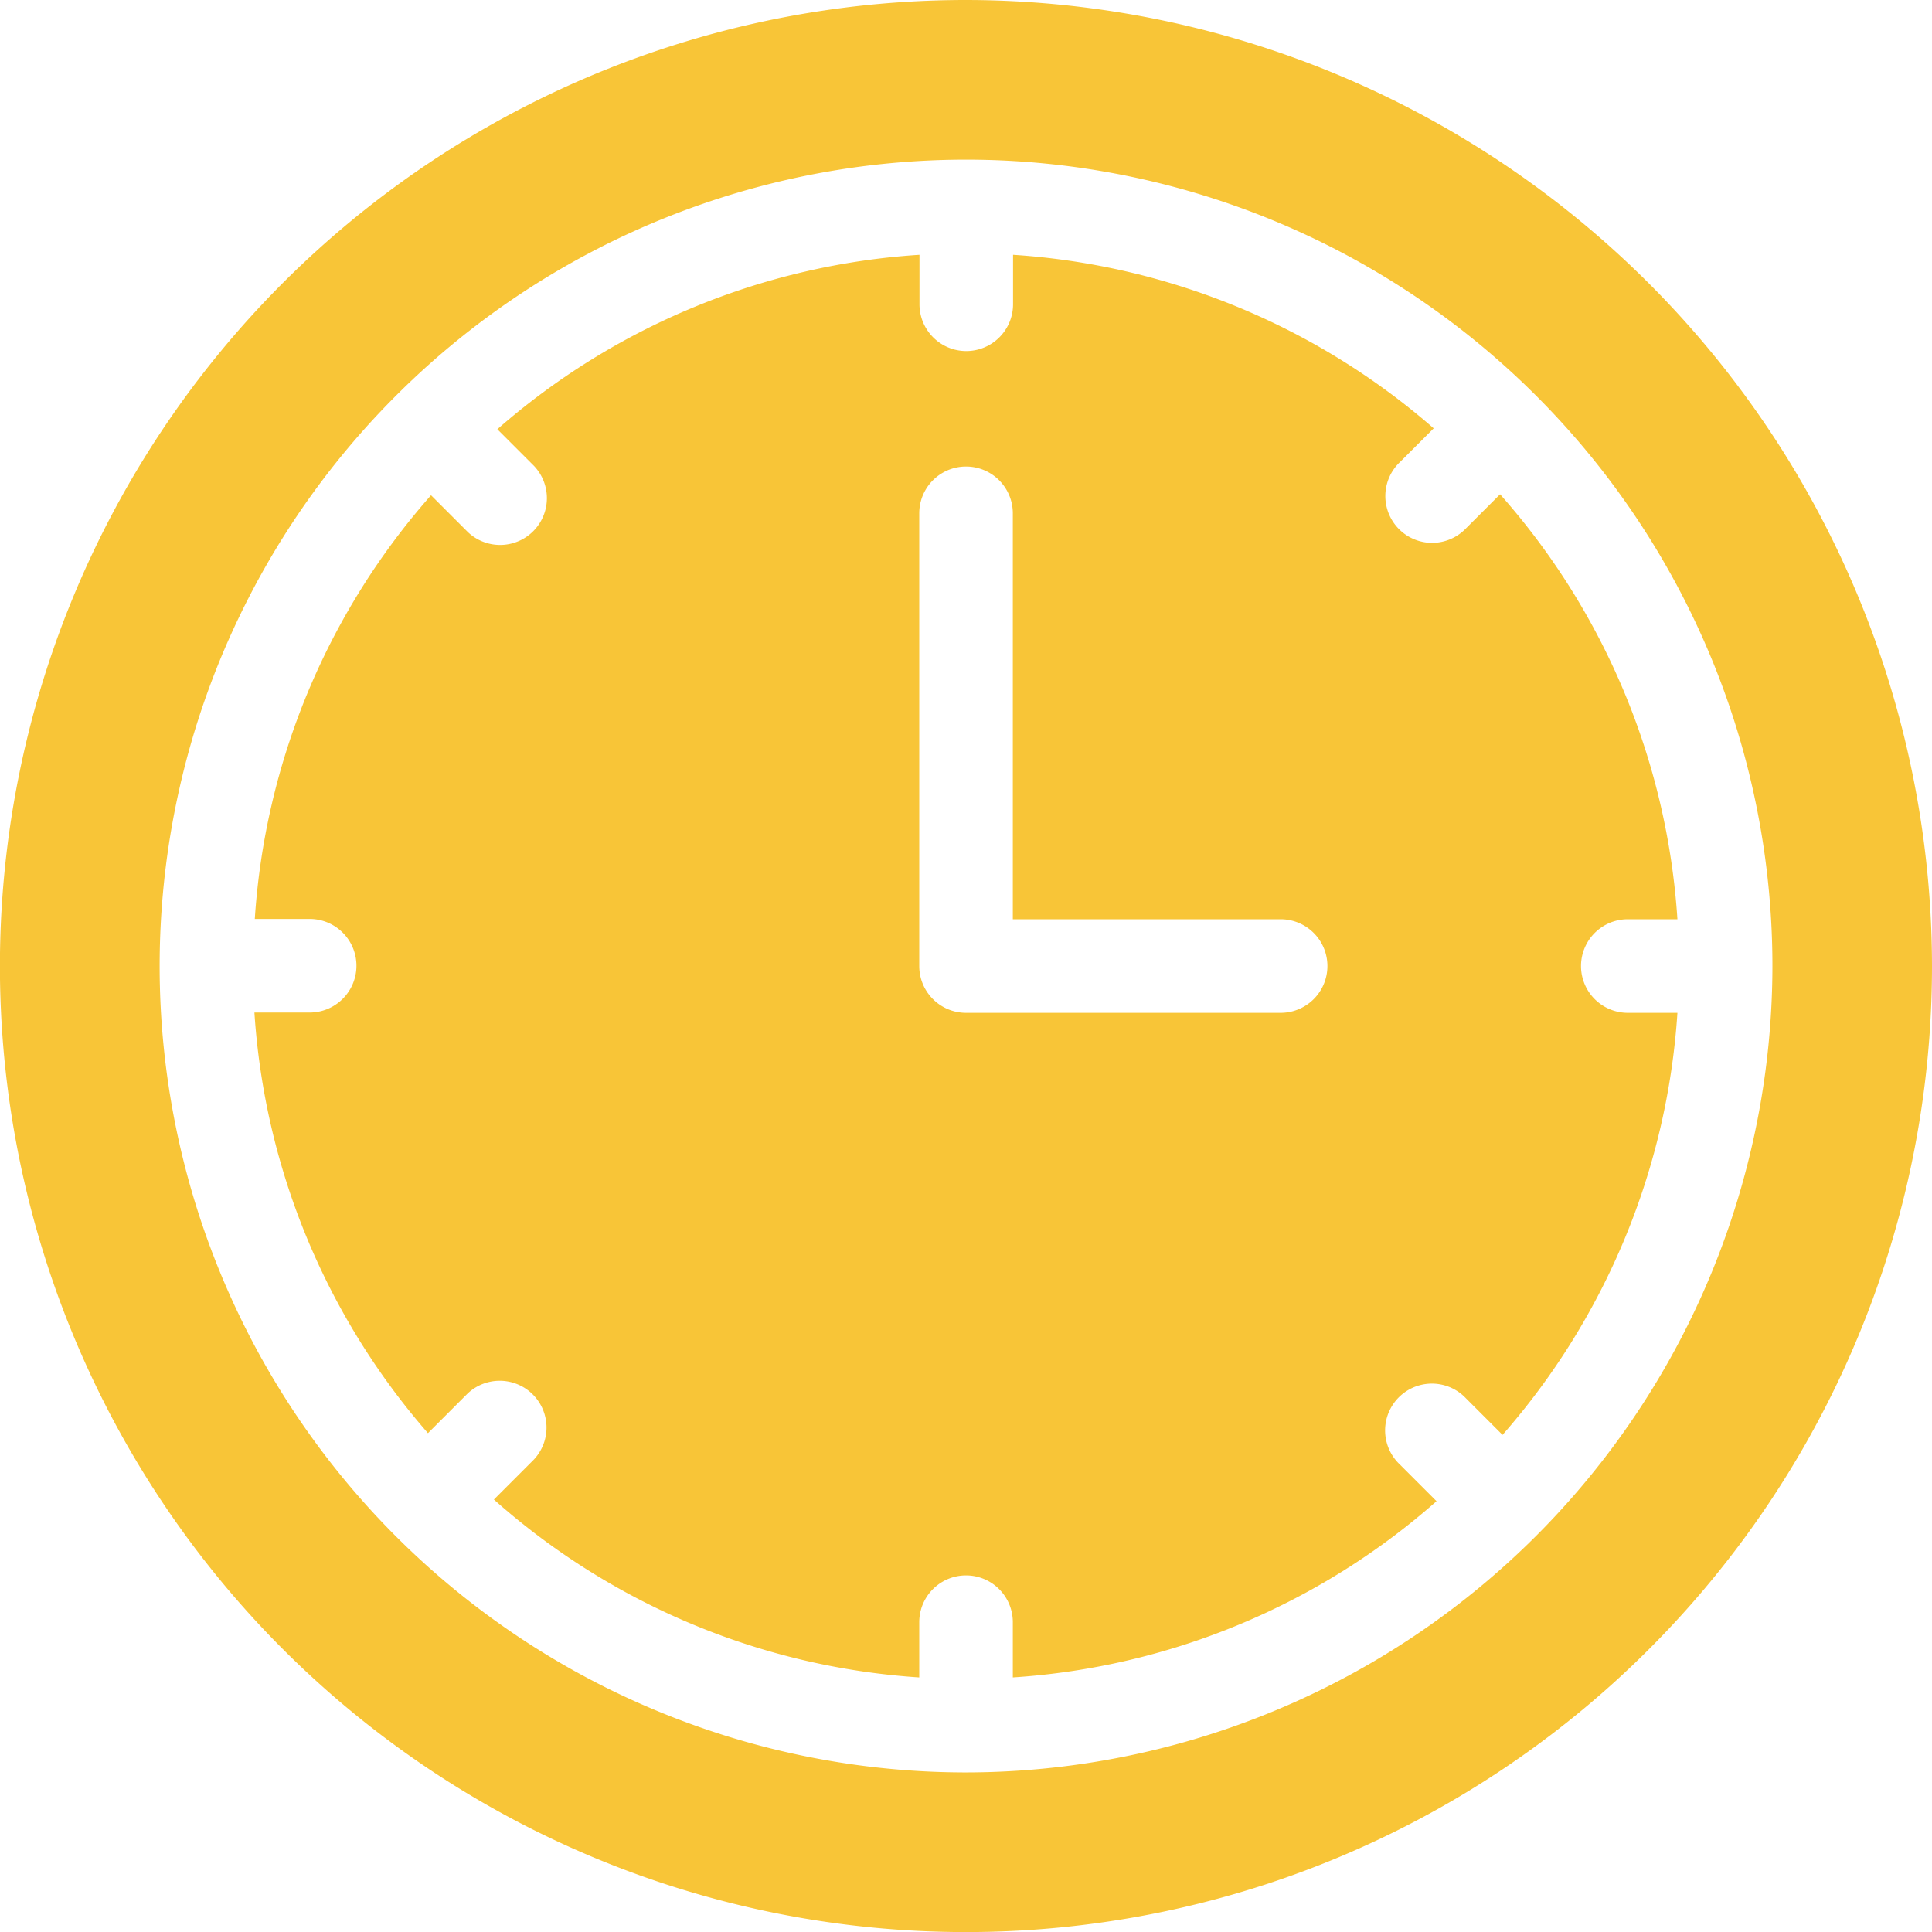
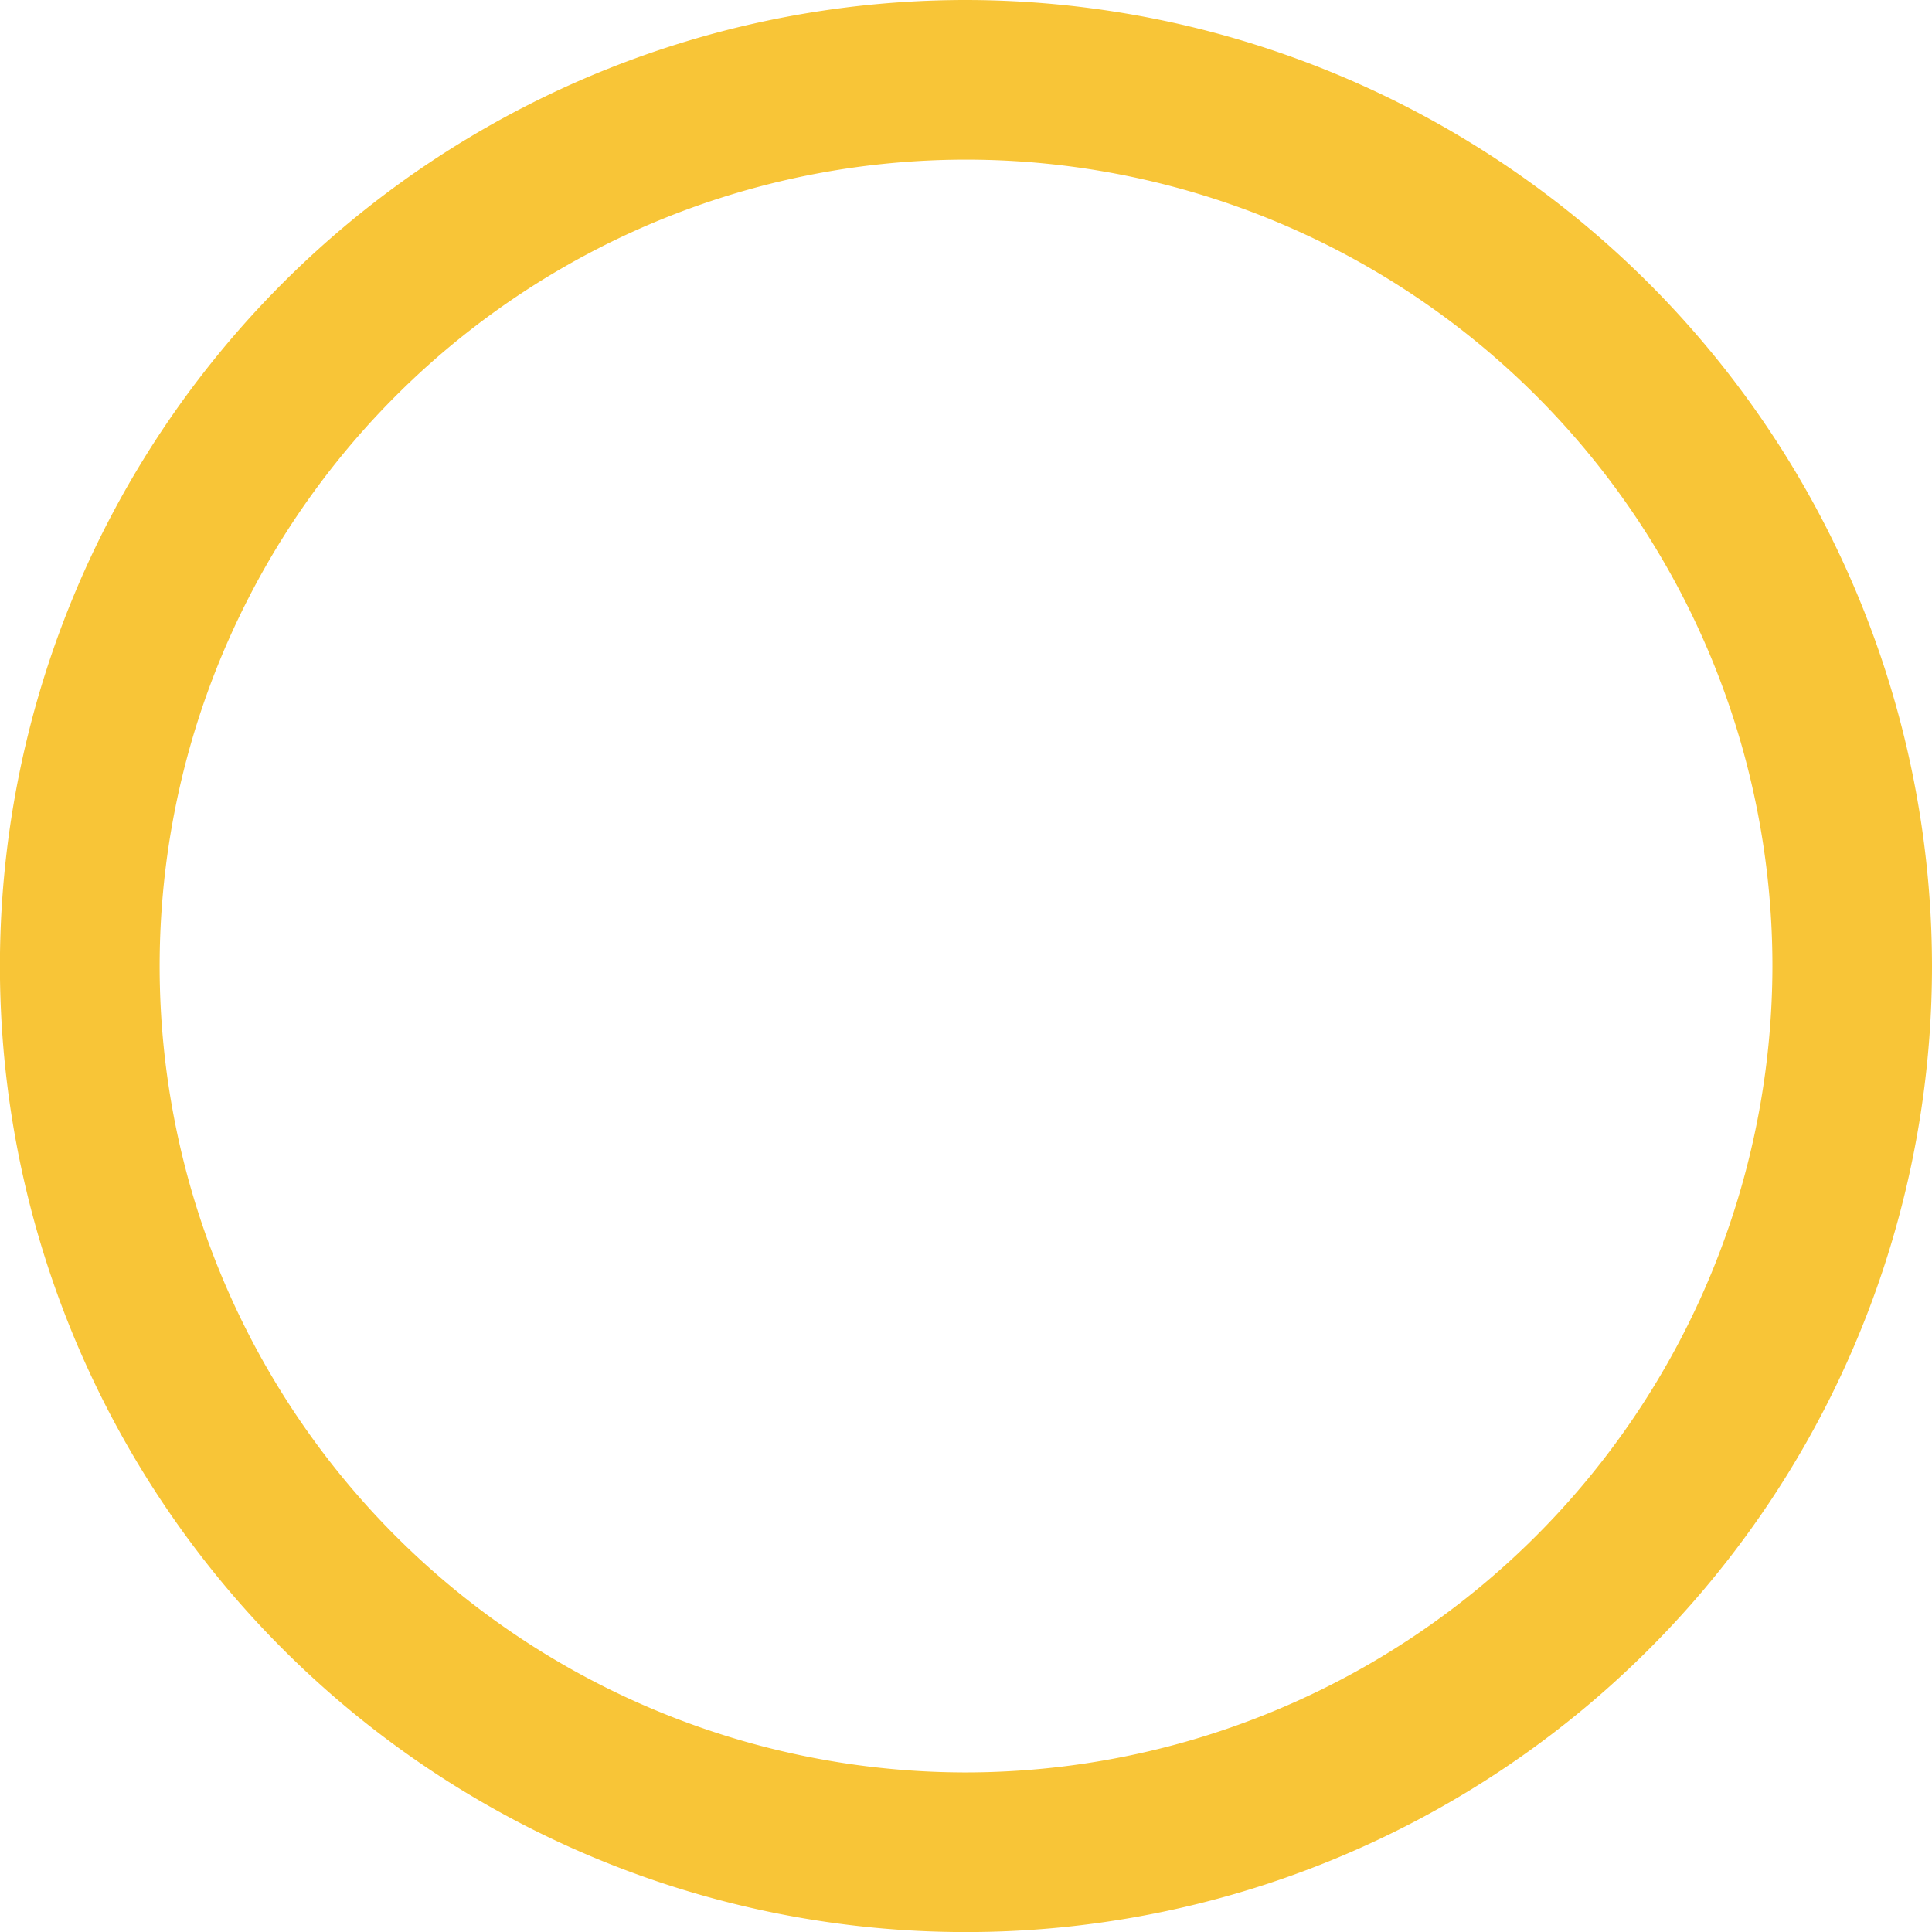
<svg xmlns="http://www.w3.org/2000/svg" id="clock-svgrepo-com" width="25.849" height="25.849" viewBox="0 0 25.849 25.849">
  <g id="Group_252" data-name="Group 252">
    <g id="Group_251" data-name="Group 251">
-       <path id="Path_149" data-name="Path 149" d="M57.536,49.308a.626.626,0,0,1,0-1.252H58.2a9.5,9.5,0,0,0-2.373-5.686l-.455.455a.626.626,0,1,1-.885-.885l.452-.452a9.5,9.5,0,0,0-5.628-2.322v.662a.626.626,0,0,1-1.252,0v-.662A9.5,9.5,0,0,0,42.411,41.5l.491.491a.626.626,0,0,1-.885.885l-.493-.493a9.5,9.5,0,0,0-2.358,5.669H39.9a.626.626,0,1,1,0,1.252h-.739a9.5,9.5,0,0,0,2.322,5.628l.529-.529a.626.626,0,0,1,.885.885l-.532.532A9.5,9.5,0,0,0,48.056,58.2v-.739a.626.626,0,0,1,1.252,0V58.2a9.5,9.5,0,0,0,5.669-2.358l-.493-.493a.626.626,0,1,1,.885-.885l.491.491A9.5,9.5,0,0,0,58.2,49.308Zm-4.645,0H48.682a.626.626,0,0,1-.626-.626V42.625a.626.626,0,0,1,1.252,0v5.431h3.583a.626.626,0,1,1,0,1.252Z" transform="translate(-35.757 -35.757)" fill="#f8c537" />
      <path id="Path_150" data-name="Path 150" d="M12.925,0A12.925,12.925,0,1,0,25.849,12.925,12.939,12.939,0,0,0,12.925,0Zm0,23.714A10.789,10.789,0,1,1,23.714,12.925,10.8,10.8,0,0,1,12.925,23.714Z" fill="#f8c537" />
    </g>
  </g>
</svg>